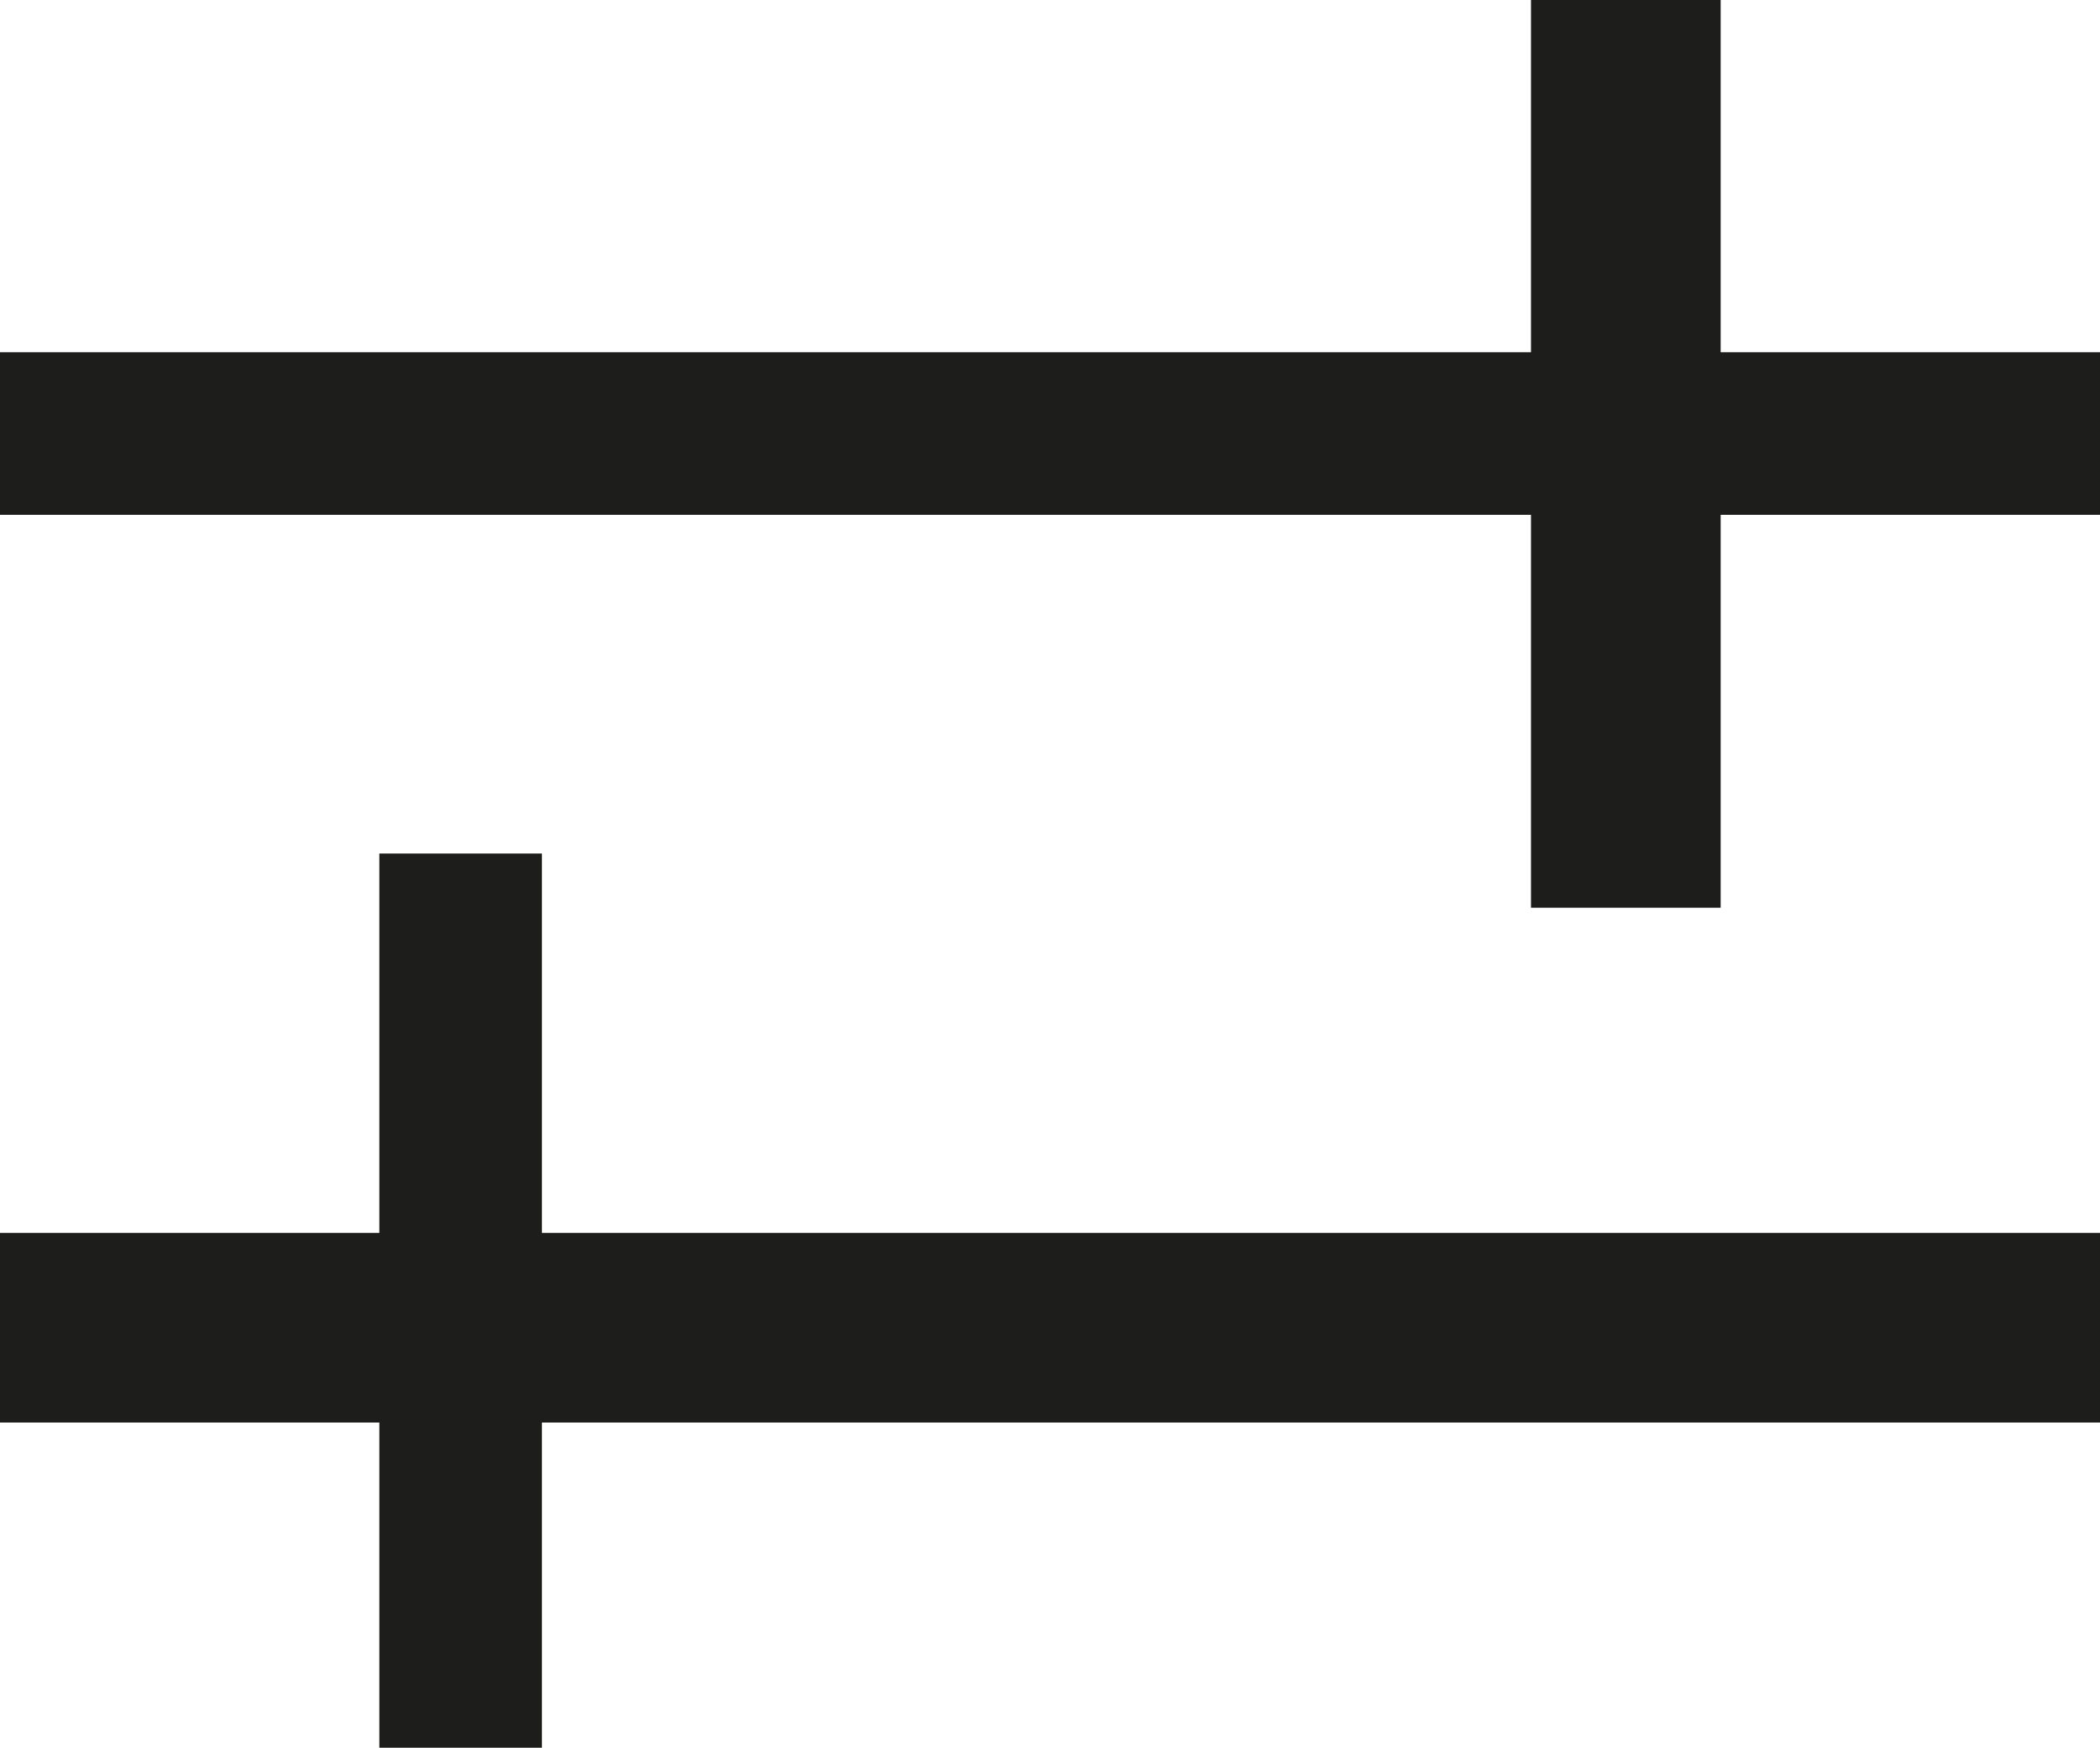
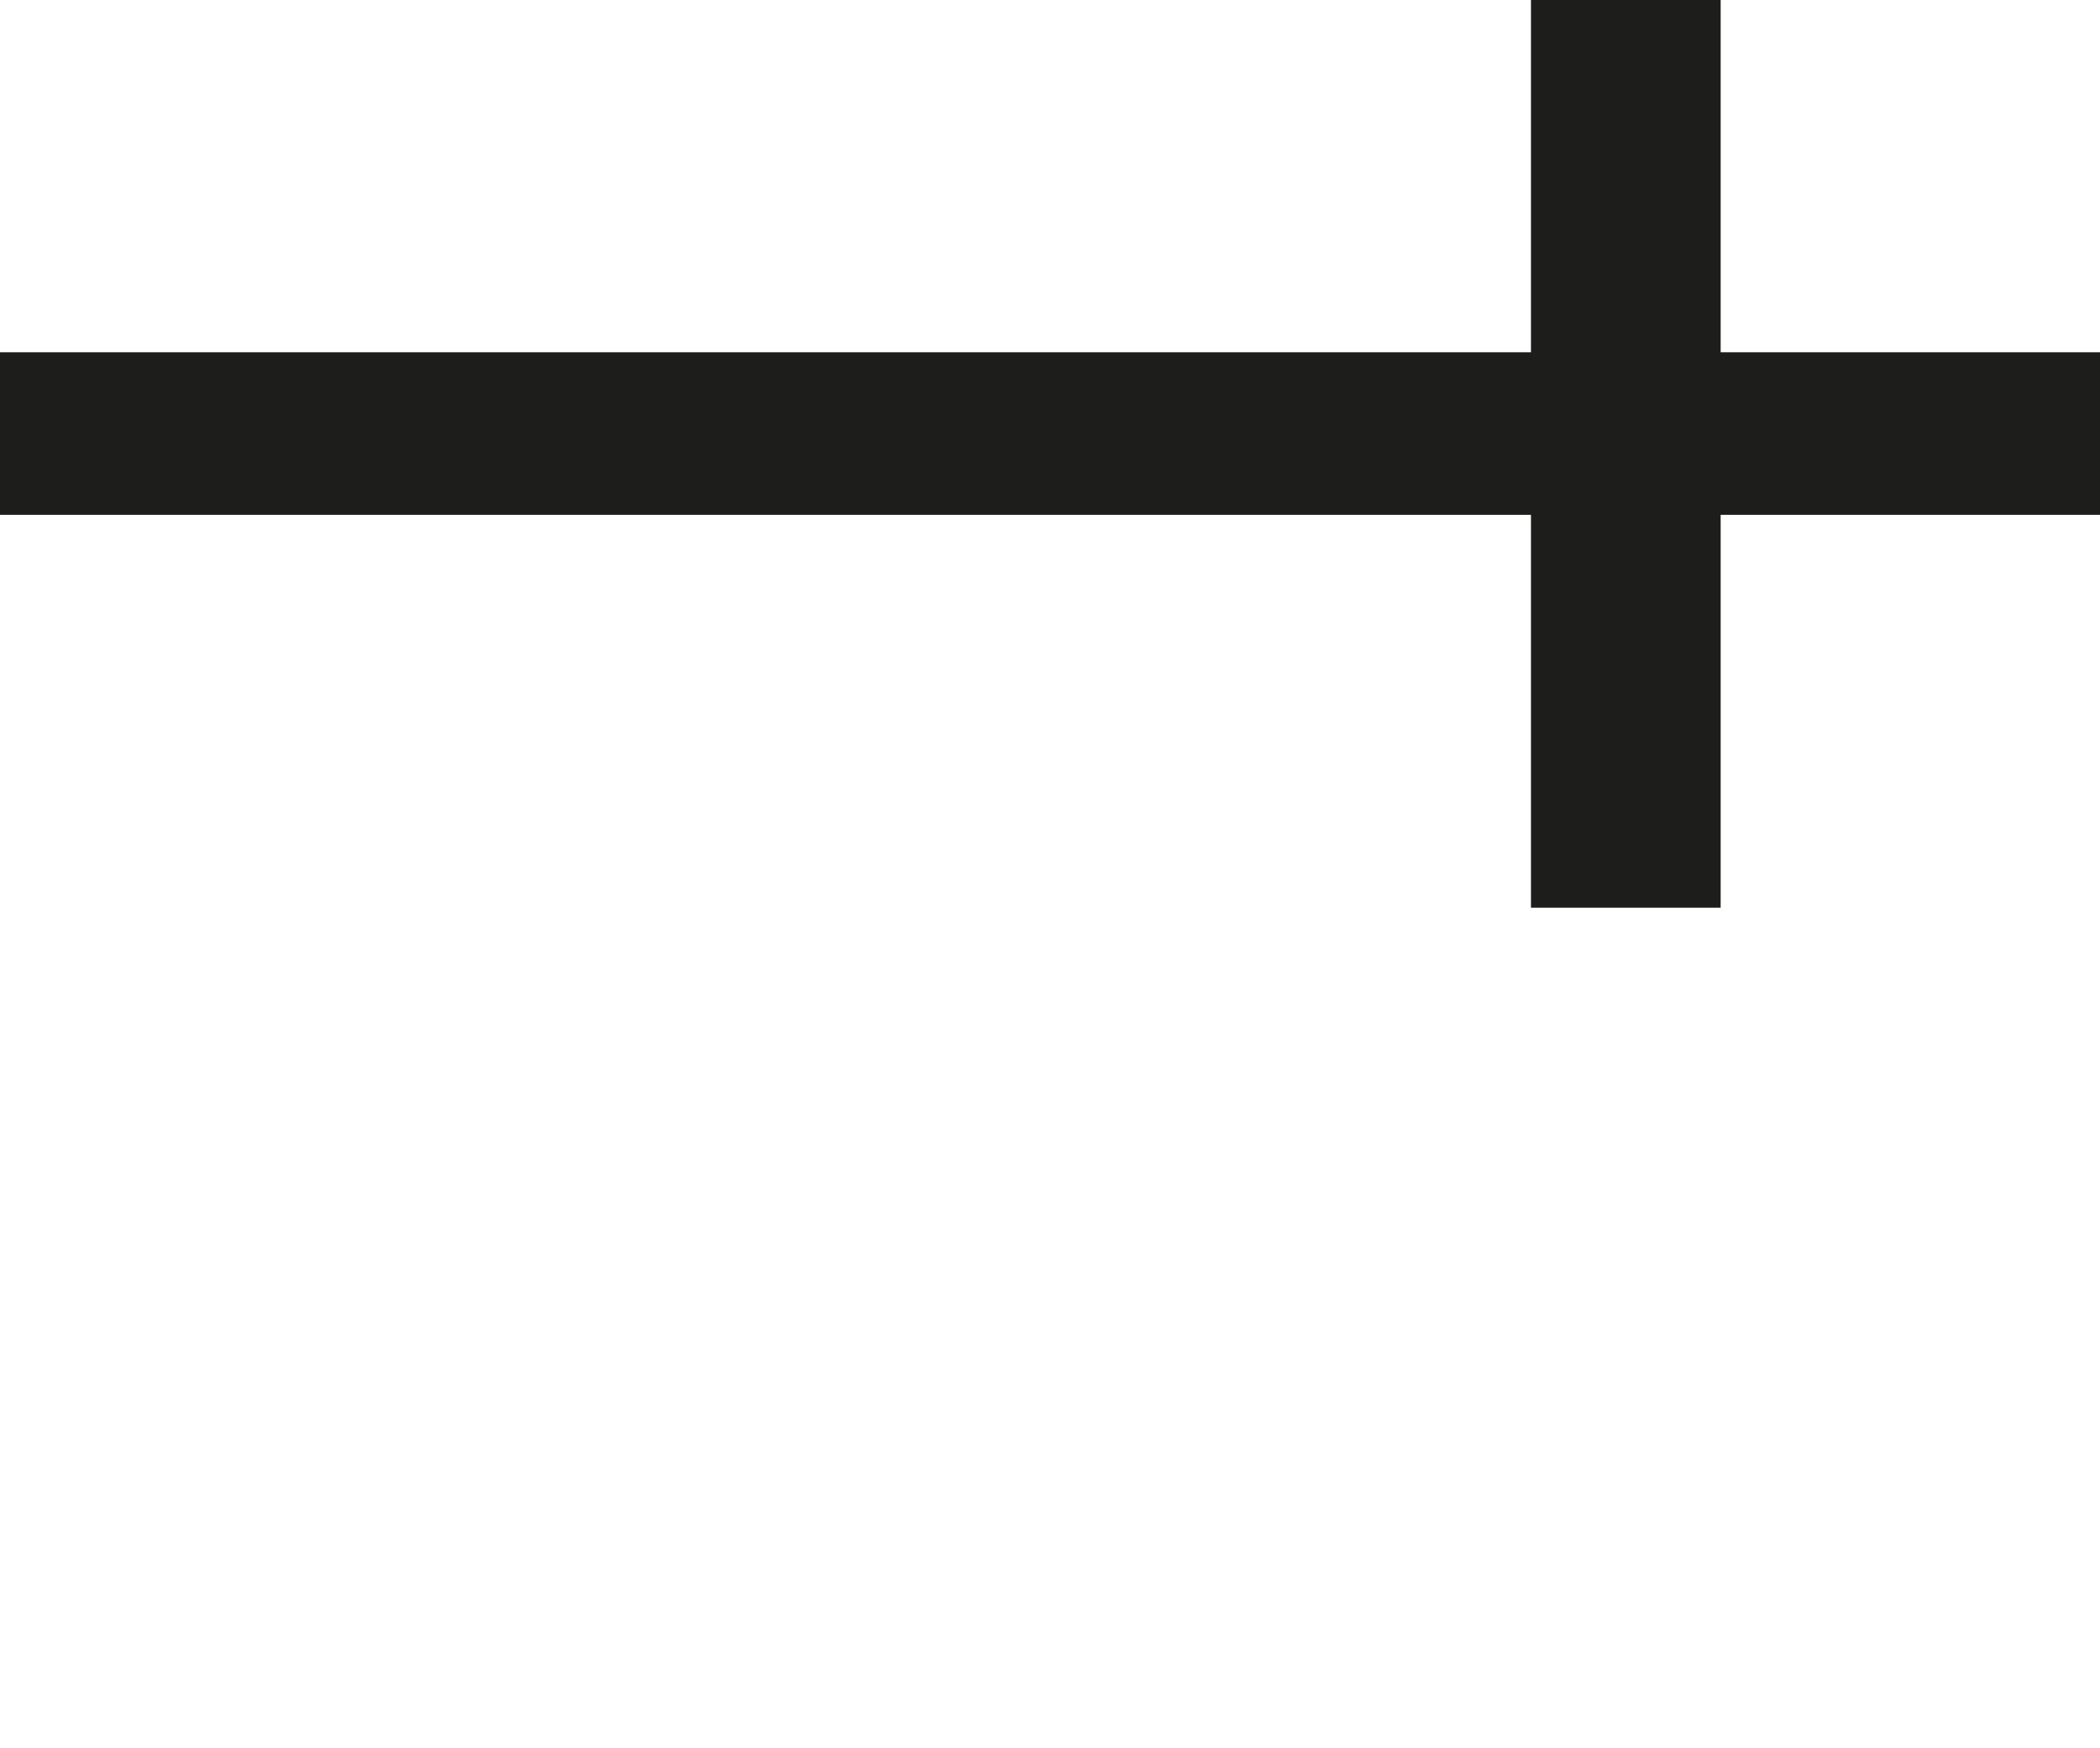
<svg xmlns="http://www.w3.org/2000/svg" version="1.1" id="Livello_1" x="0px" y="0px" viewBox="0 0 15.5 12.9" style="enable-background:new 0 0 15.5 12.9;" xml:space="preserve">
  <style type="text/css">
	.st0{fill:#1D1D1B;}
</style>
  <g>
    <polygon class="st0" points="12.7,2.6 12.7,0 11.3,0 11.3,2.6 0,2.6 0,3.8 11.3,3.8 11.3,6.7 12.7,6.7 12.7,3.8 15.5,3.8 15.5,2.6     " />
-     <polygon class="st0" points="4,6.3 2.8,6.3 2.8,9.1 0,9.1 0,10.5 2.8,10.5 2.8,12.9 4,12.9 4,10.5 15.5,10.5 15.5,9.1 4,9.1  " />
  </g>
</svg>